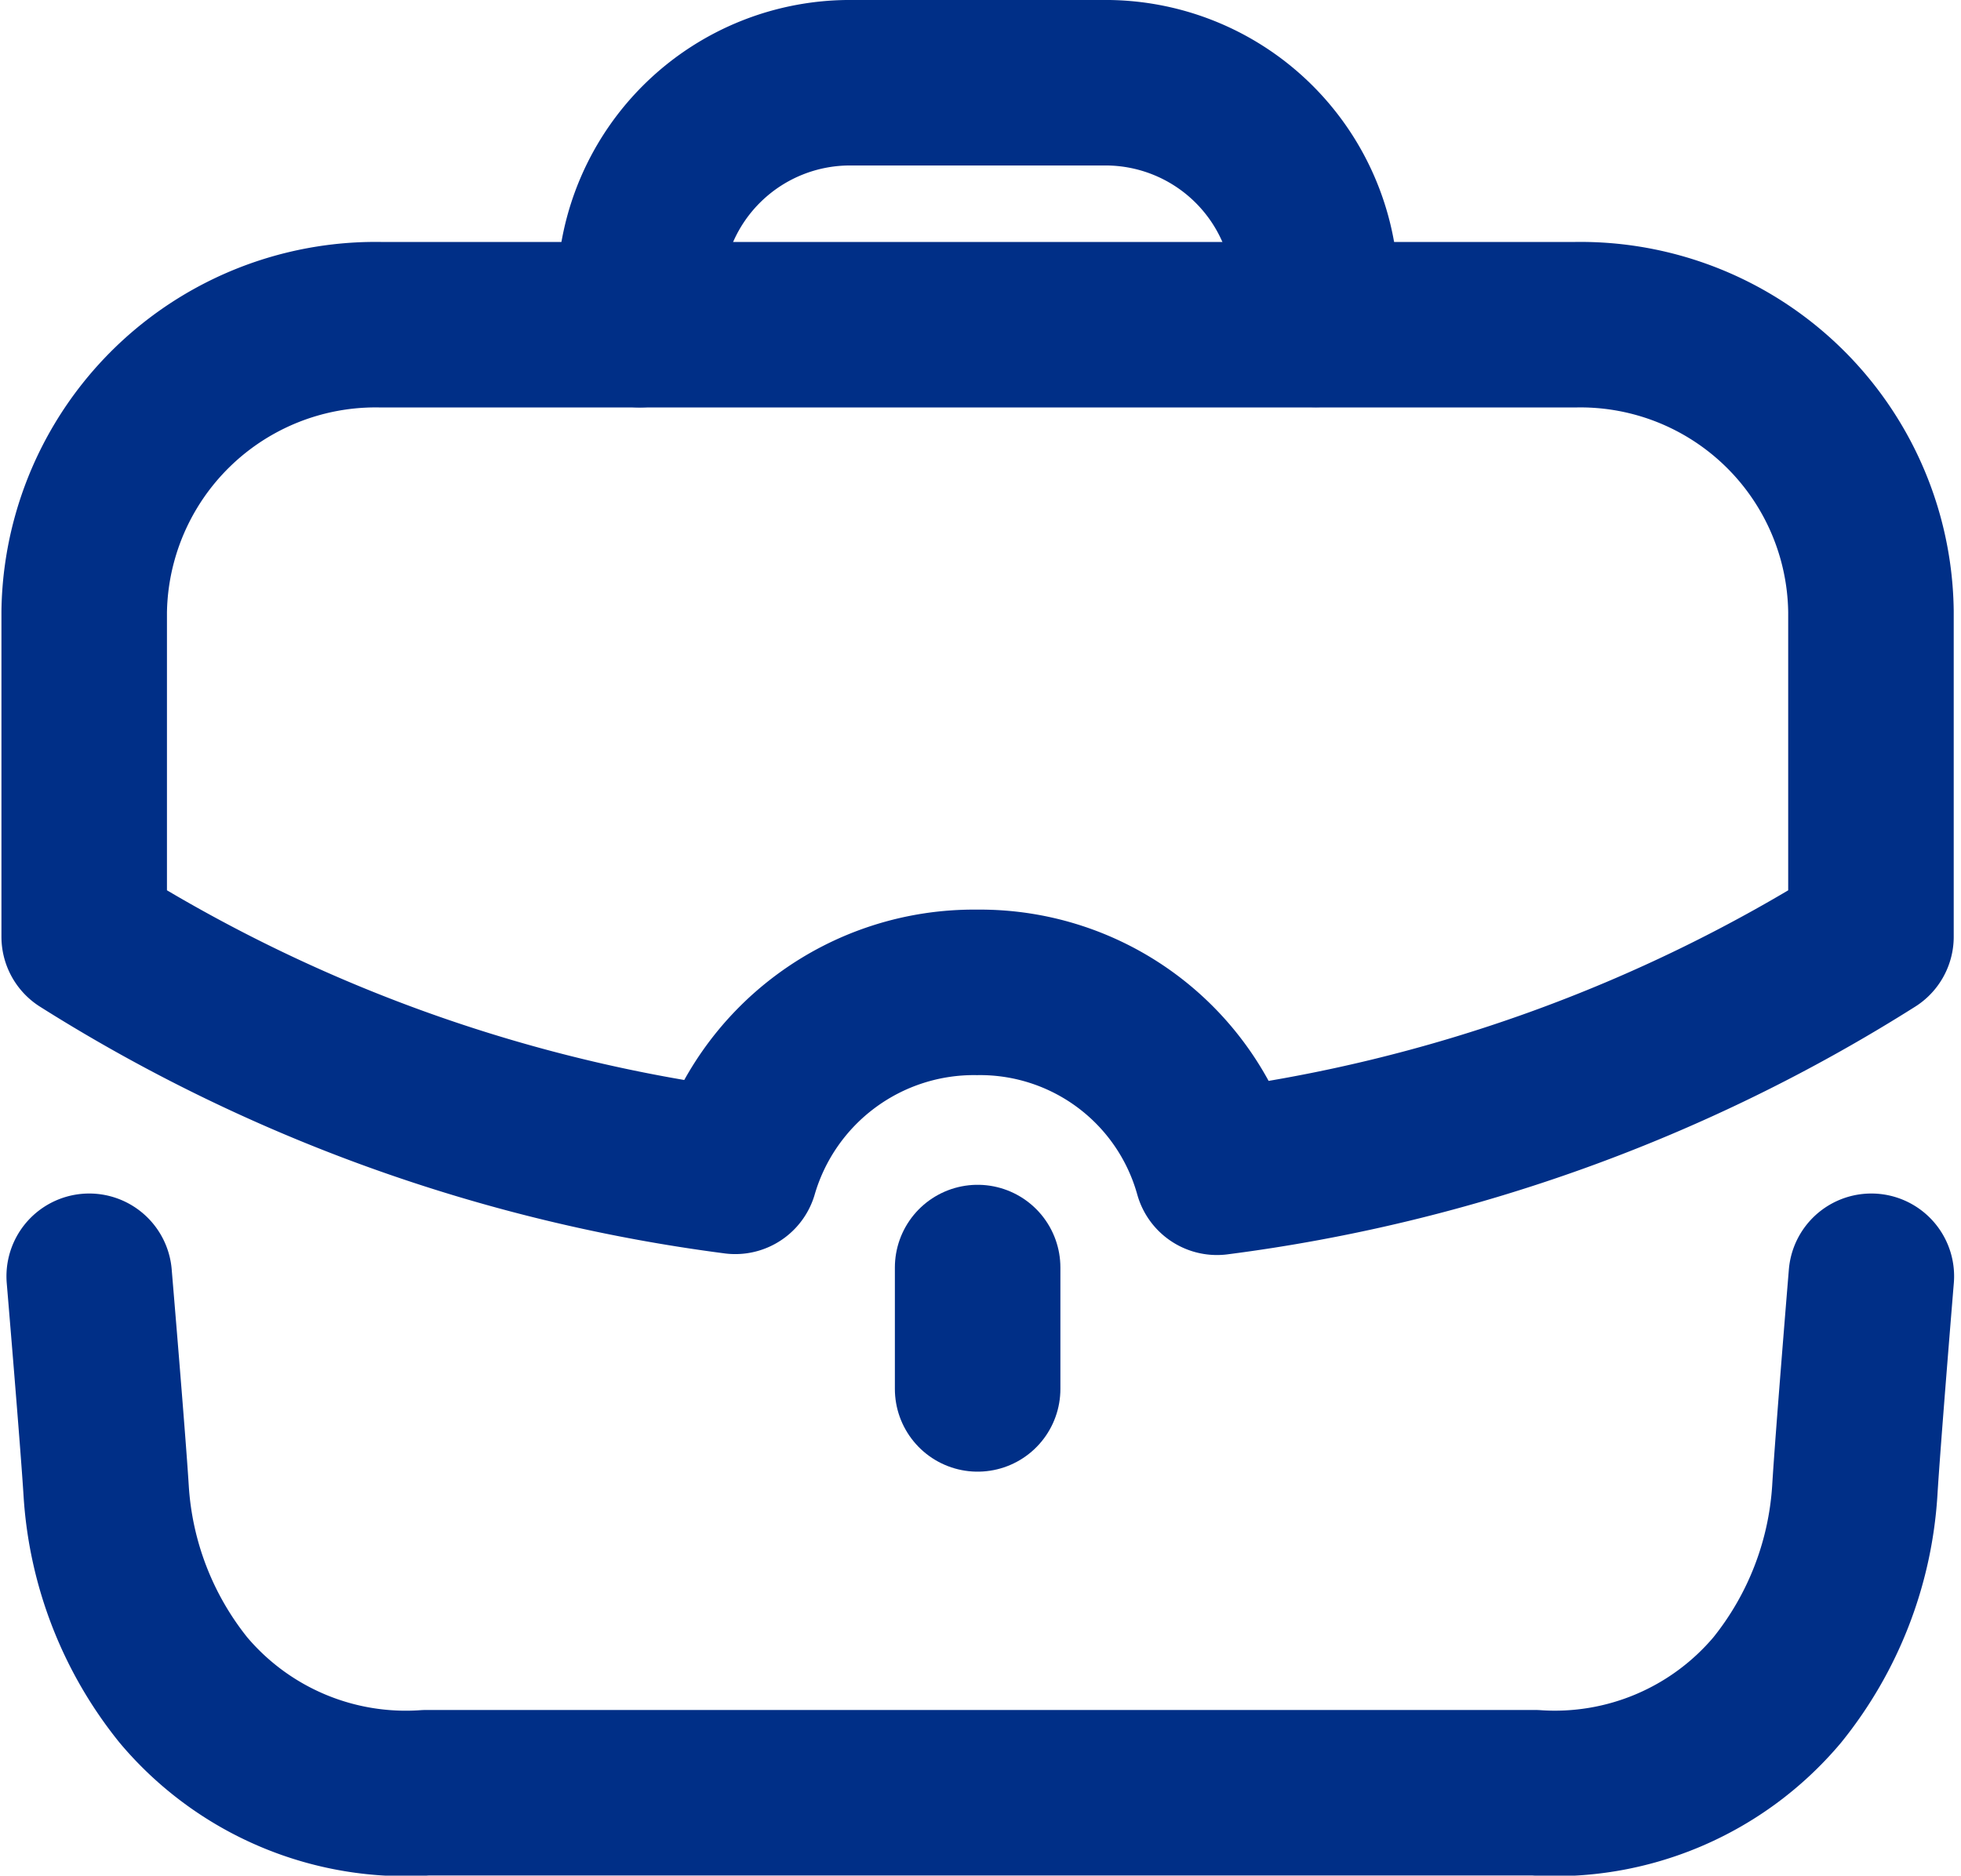
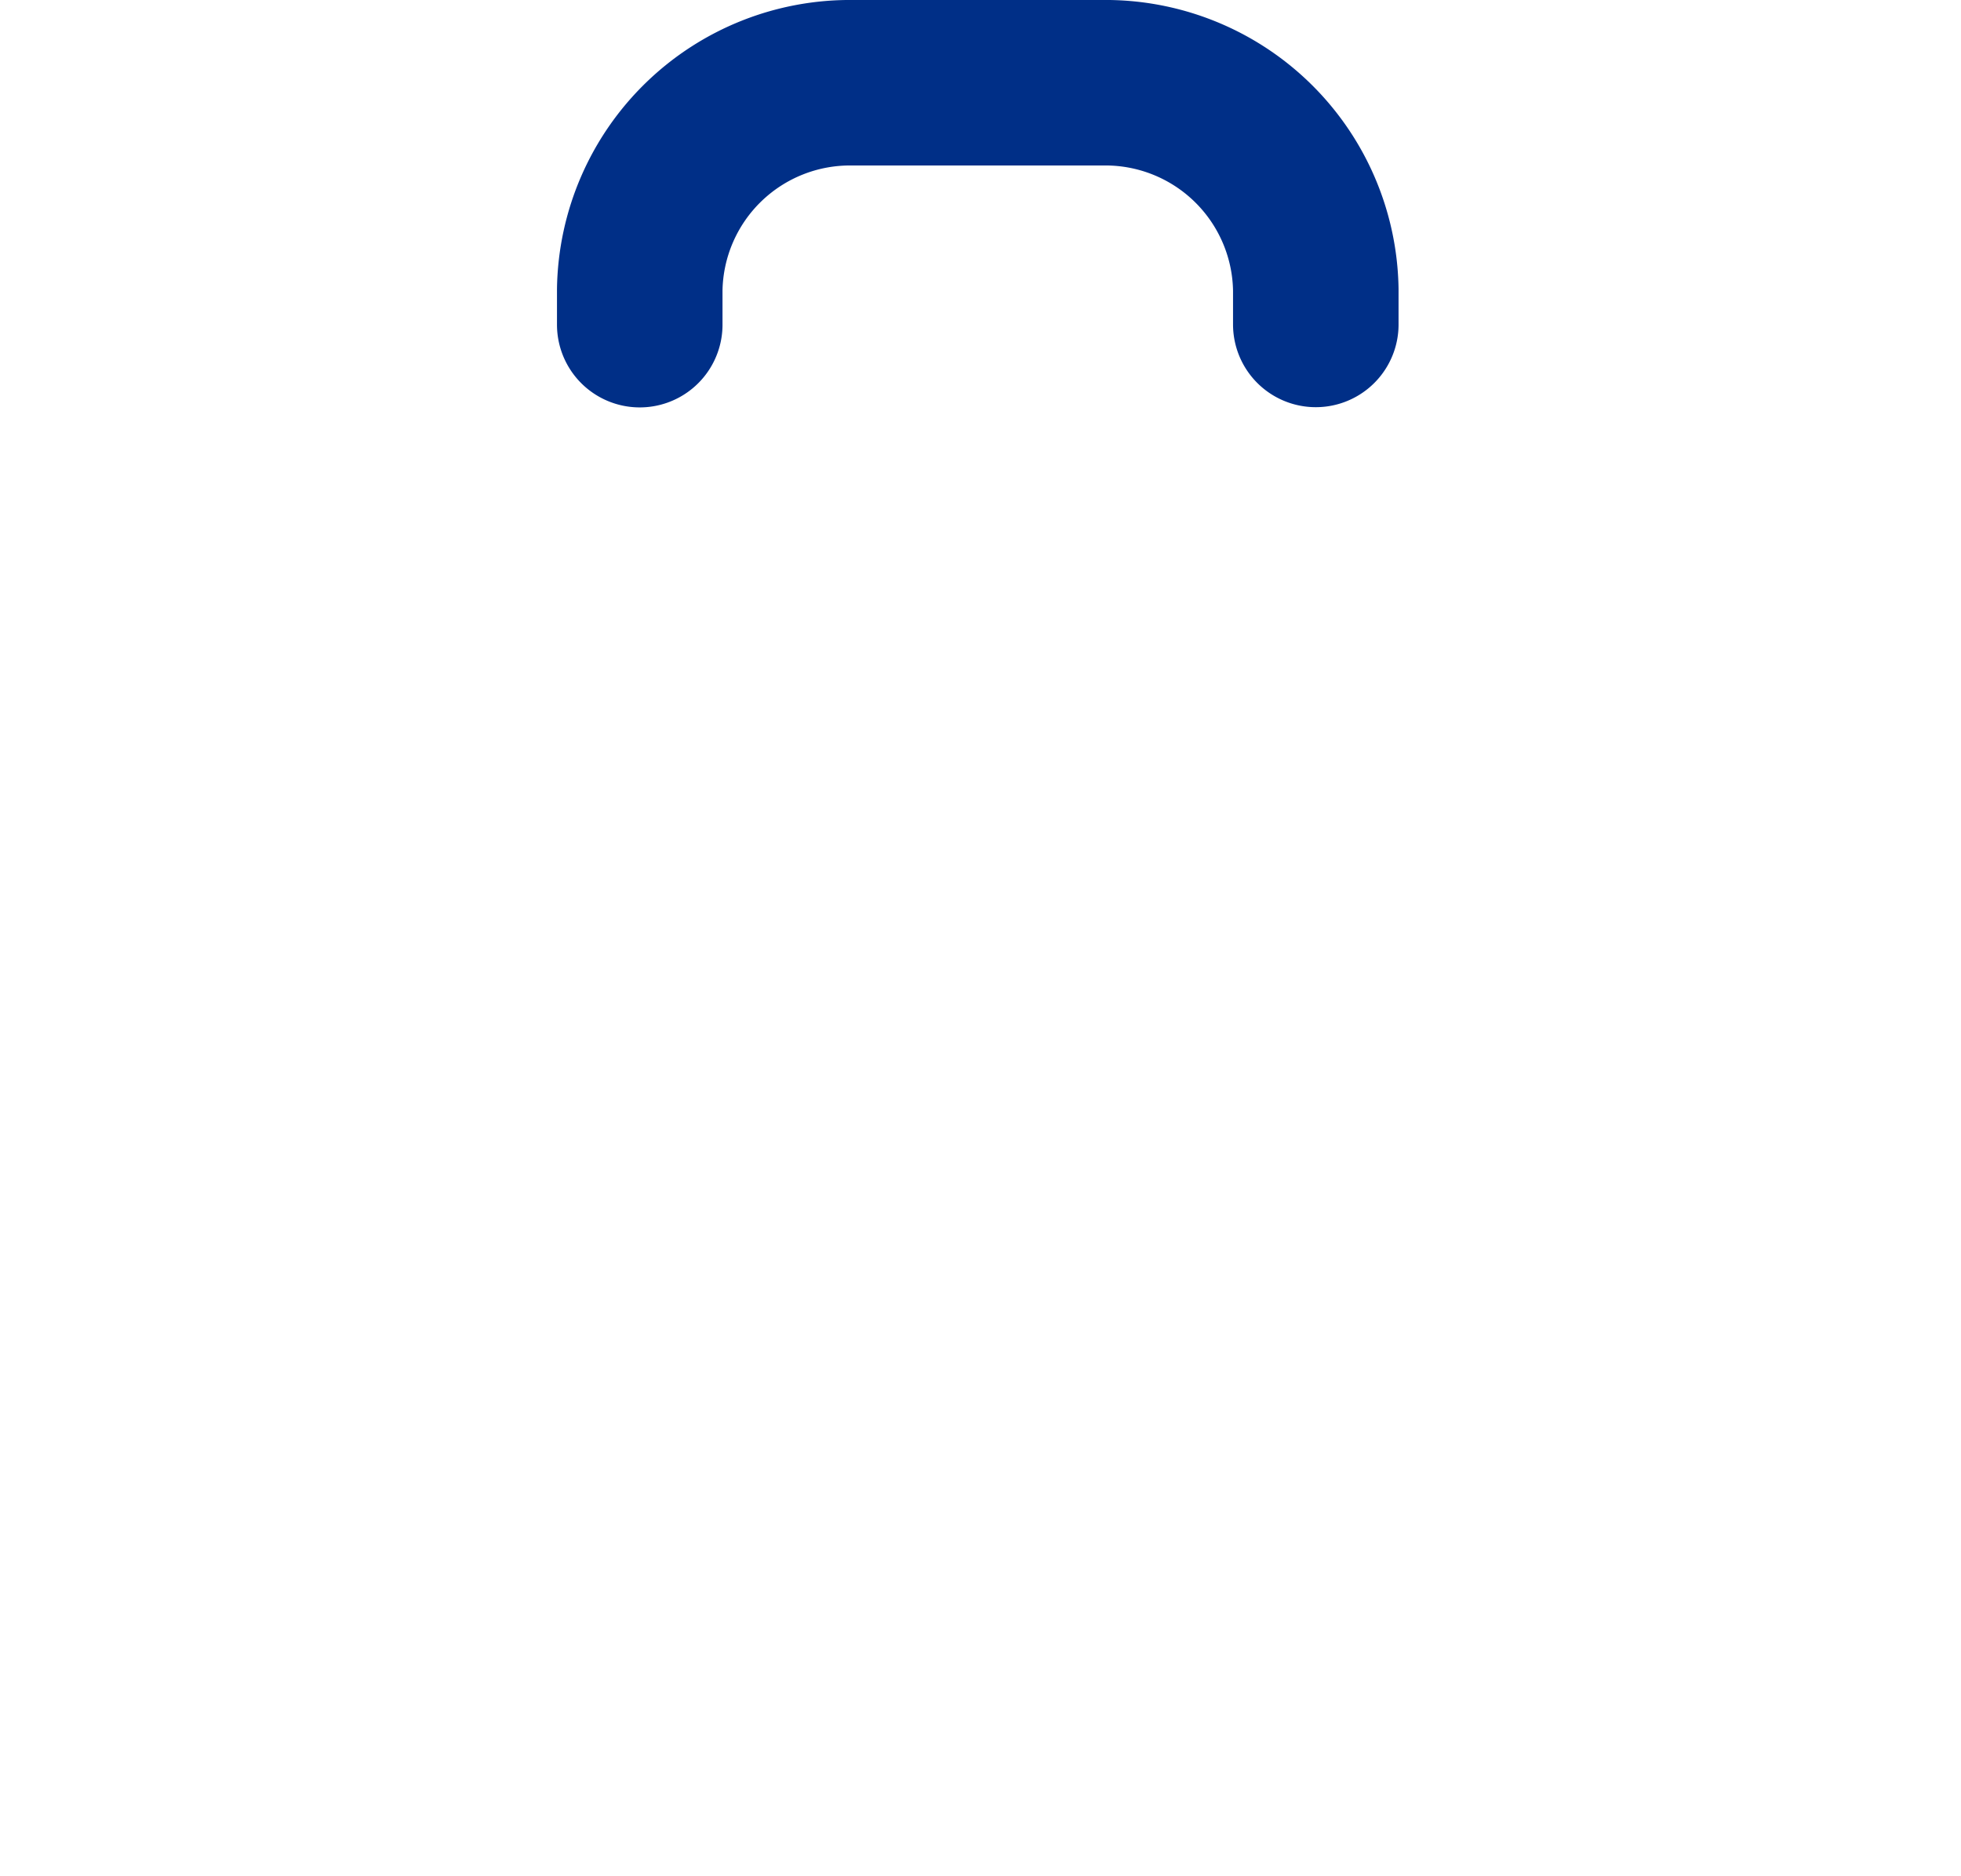
<svg xmlns="http://www.w3.org/2000/svg" width="35.542" height="34" viewBox="0 0 35.542 34">
  <defs>
    <style>
            .cls-1{fill:none;stroke:#002f87;stroke-linecap:round;stroke-linejoin:round;stroke-width:3px}
        </style>
  </defs>
  <g id="Investors" transform="translate(1.526 1.5)">
-     <path id="Path_63" d="M2.8 15.477s.249 2.955.307 3.886a6.387 6.387 0 0 0 1.4 3.614 5.269 5.269 0 0 0 4.403 1.862h20.089a5.269 5.269 0 0 0 4.395-1.862 6.4 6.4 0 0 0 1.406-3.614c.056-.932.3-3.886.3-3.886" class="cls-1" transform="translate(-2.709 6.158)" />
    <path id="Path_64" d="M8.5 7.135V6.5a3.811 3.811 0 0 1 3.863-3.75h4.523a3.812 3.812 0 0 1 3.867 3.75v.631" class="cls-1" transform="translate(1.569 -2.75)" />
-     <path id="Path_65" d="M11.995 17.584v-2.2" class="cls-1" transform="translate(4.198 6.093)" />
-     <path id="Path_66" fill="none" fill-rule="evenodd" stroke="#002f87" stroke-linecap="round" stroke-linejoin="round" stroke-width="3px" d="M2.75 10.53v5.894a29.136 29.136 0 0 0 11.8 4.253 4.506 4.506 0 0 1 4.382-3.244 4.459 4.459 0 0 1 4.349 3.261 29.134 29.134 0 0 0 11.853-4.27V10.53a5.266 5.266 0 0 0-5.355-5.2H8.122a5.282 5.282 0 0 0-5.372 5.2z" transform="translate(-2.75 -.944)" />
  </g>
</svg>